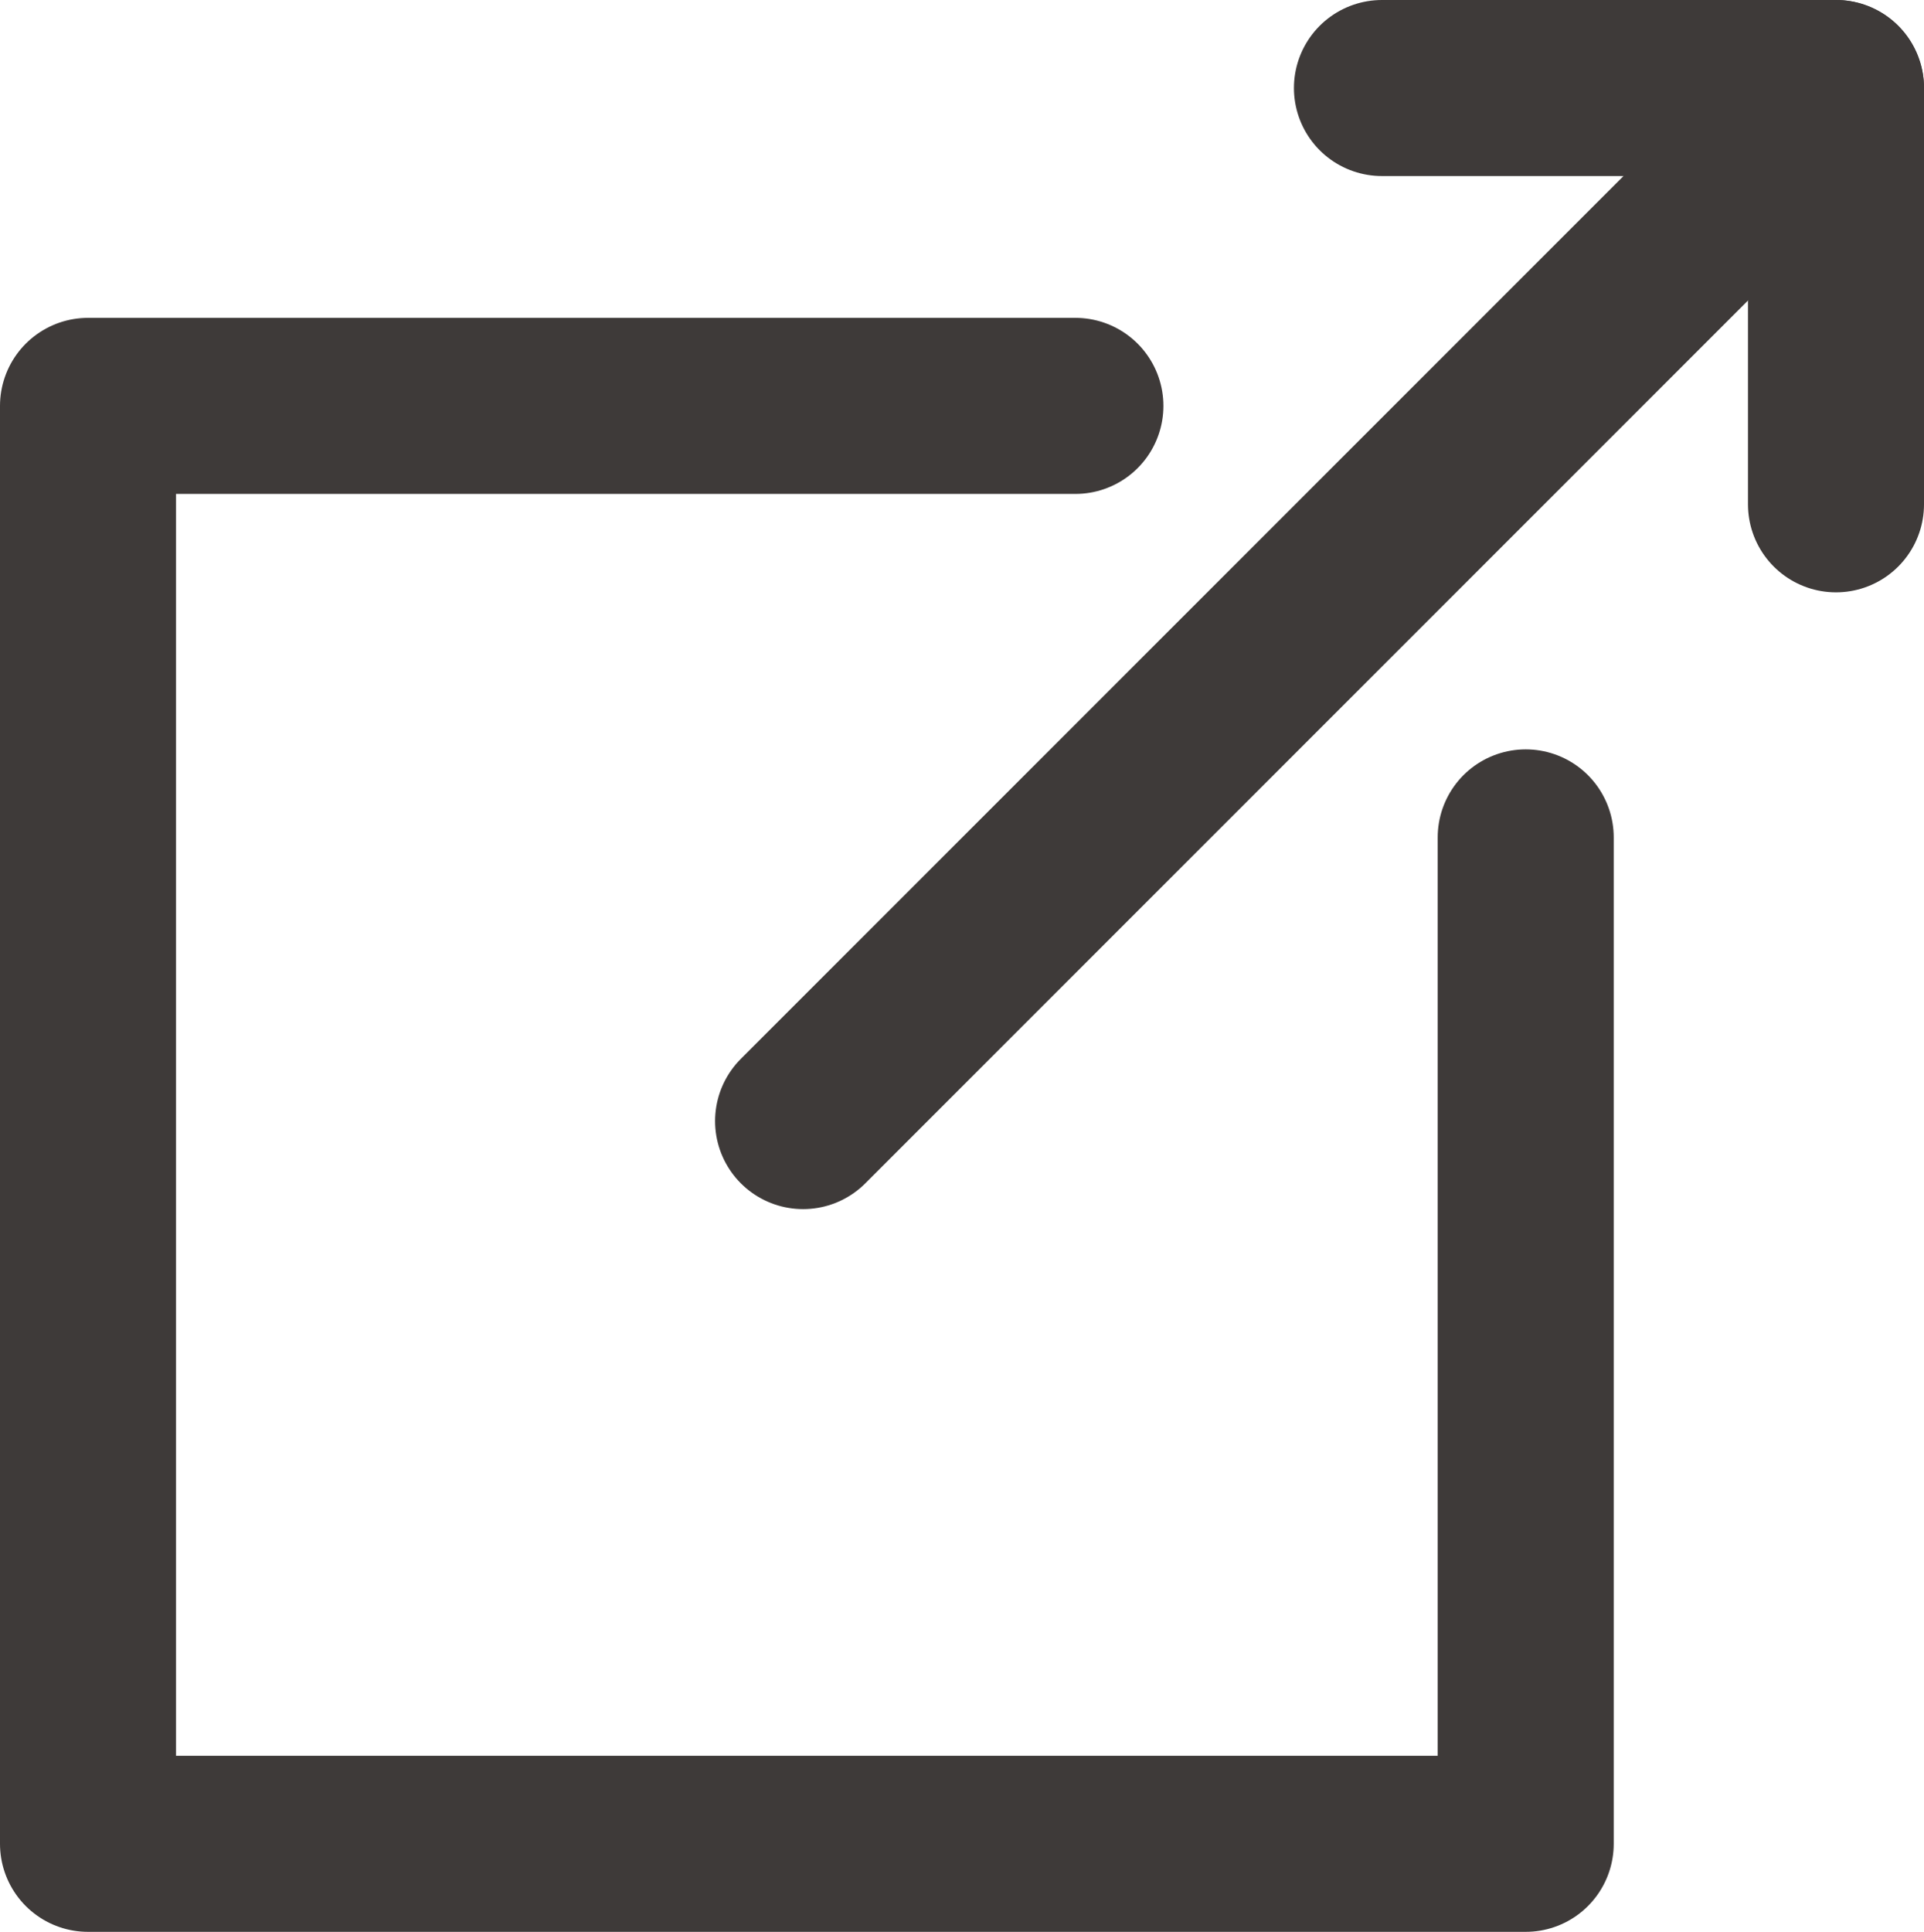
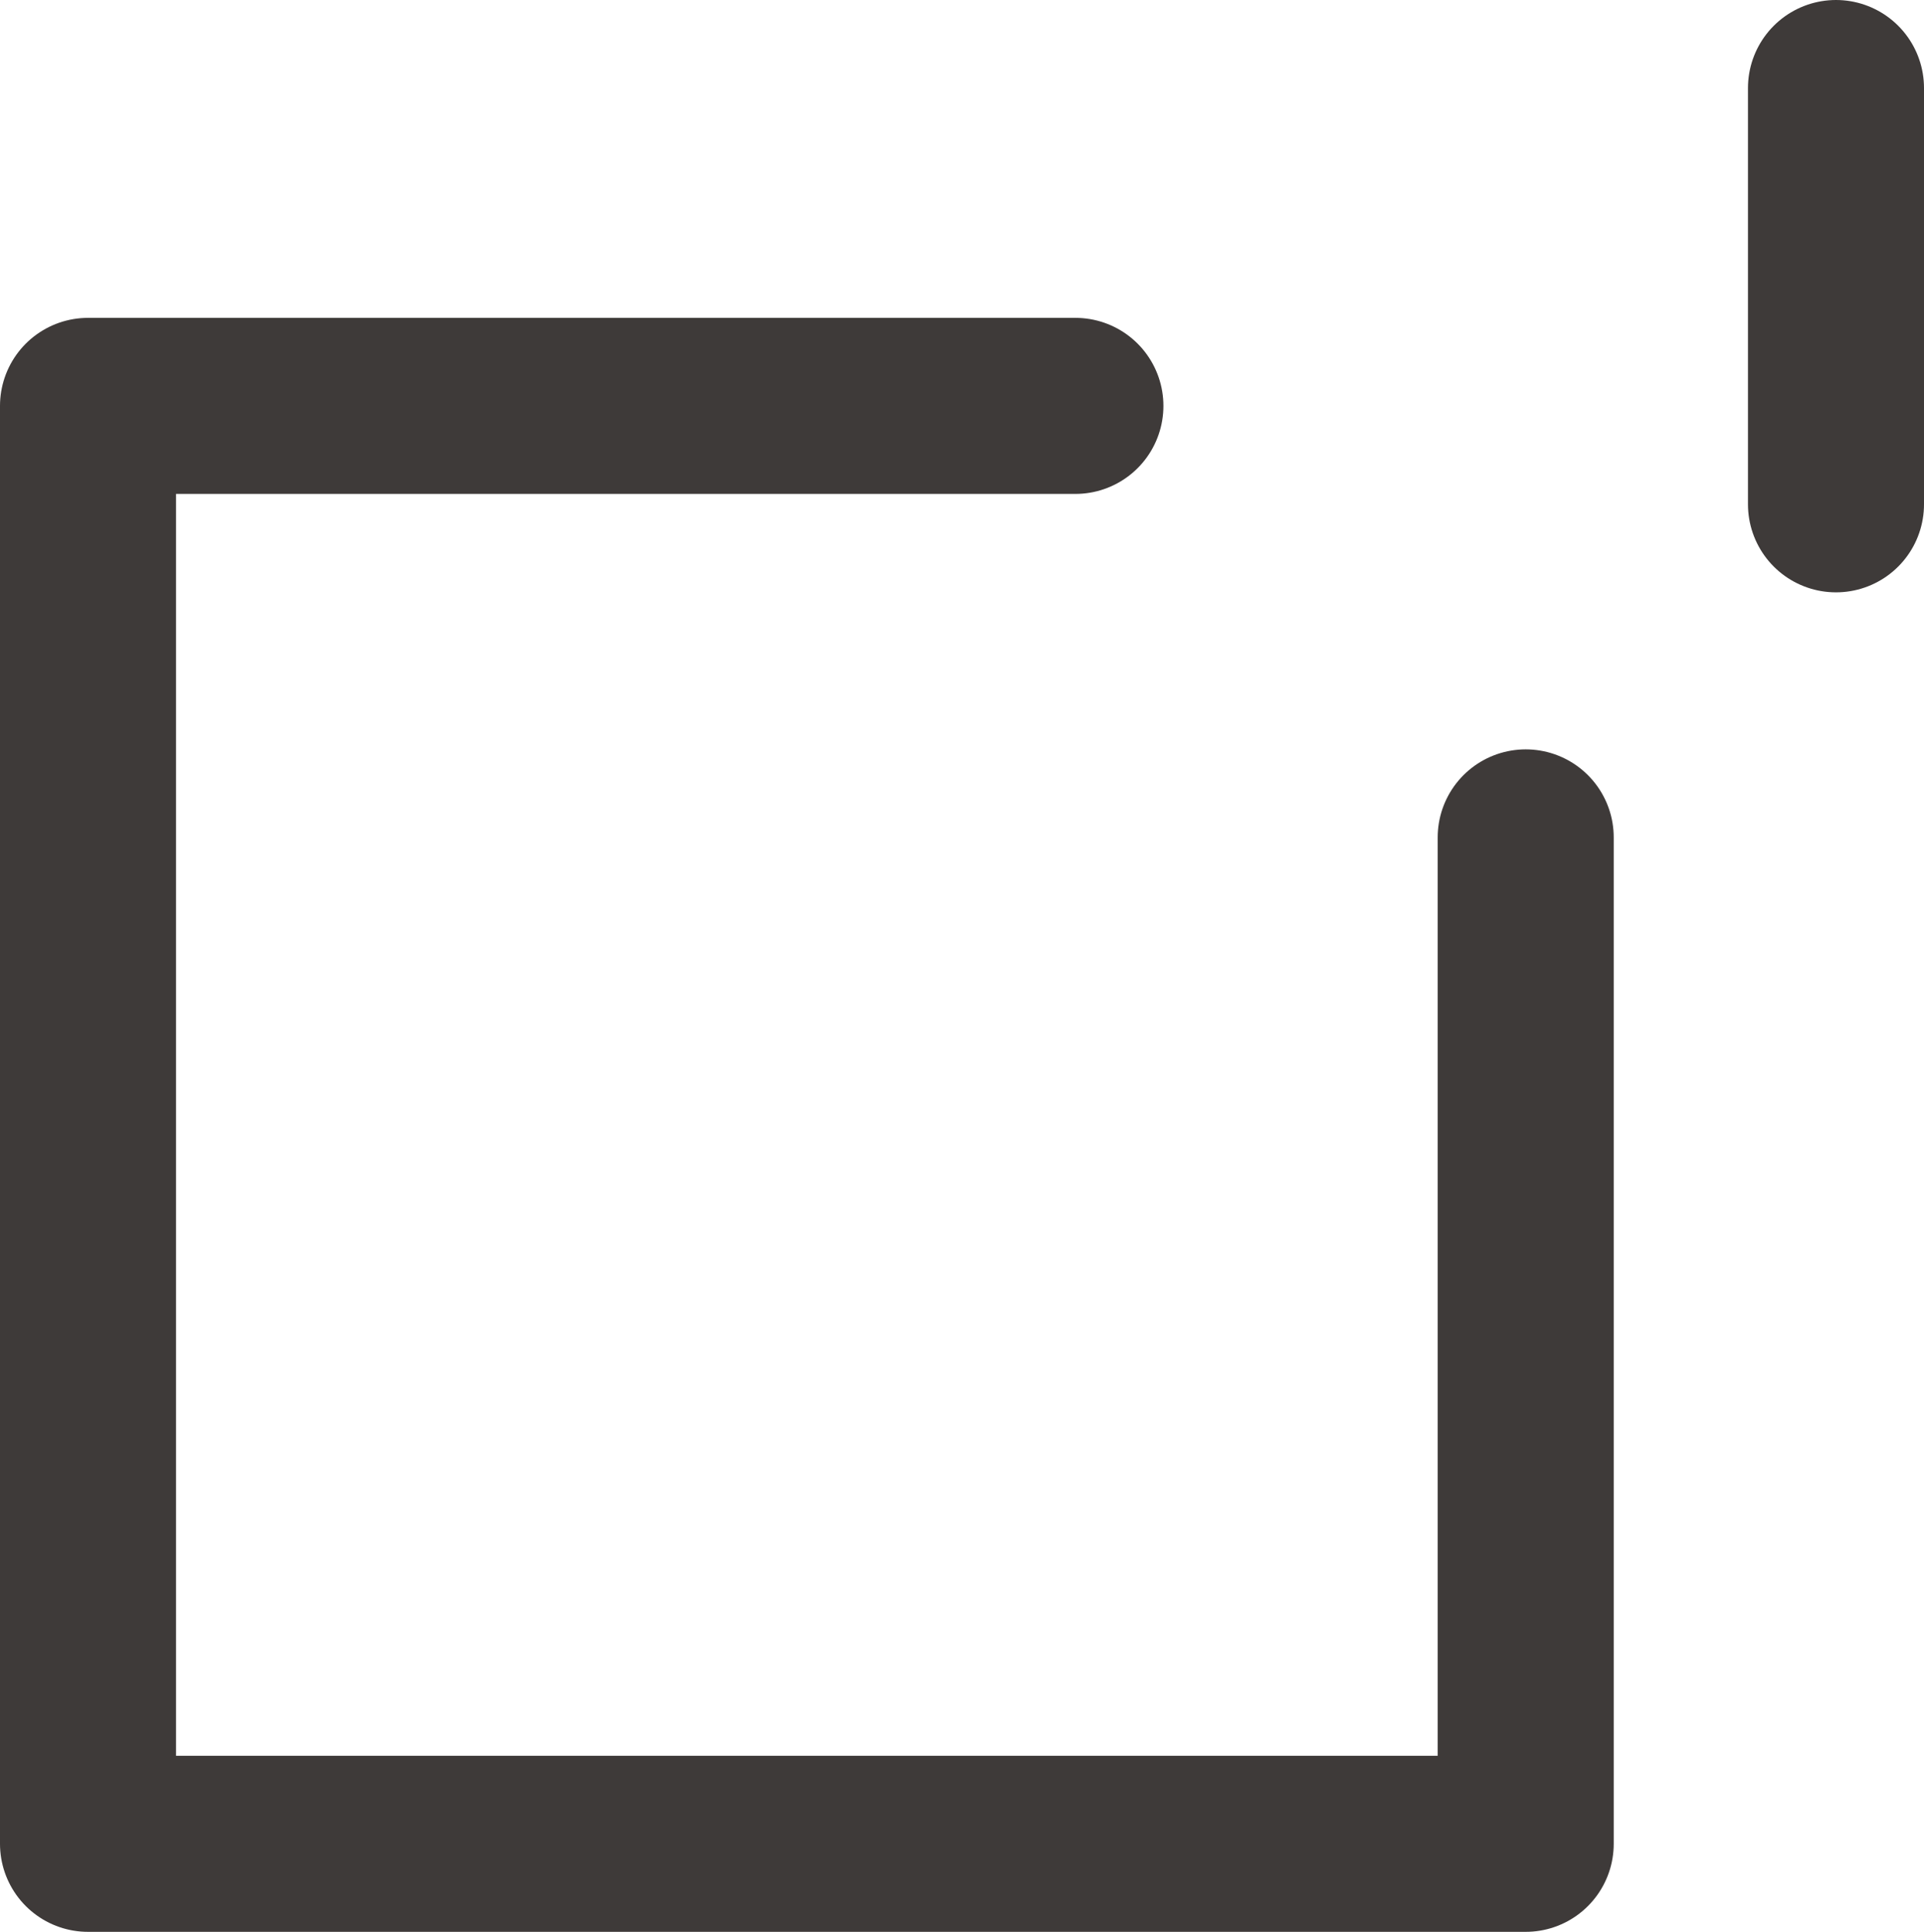
<svg xmlns="http://www.w3.org/2000/svg" viewBox="0 0 262.98 264.02">
  <defs>
    <style>.cls-1{fill:none;stroke:#3e3a39;stroke-linecap:round;stroke-linejoin:round;stroke-width:24.06px;}</style>
  </defs>
  <title>アセット 4</title>
  <g id="レイヤー_2" data-name="レイヤー 2">
    <g id="Layer_1" data-name="Layer 1">
      <polyline class="cls-1" points="208.54 114.44 208.54 251.98 12.03 251.98 12.03 55.47 146.99 55.47" />
-       <polyline class="cls-1" points="109.77 153.21 250.95 12.03 188.89 12.03" />
      <line class="cls-1" x1="250.95" y1="12.03" x2="250.95" y2="68.92" />
    </g>
  </g>
</svg>